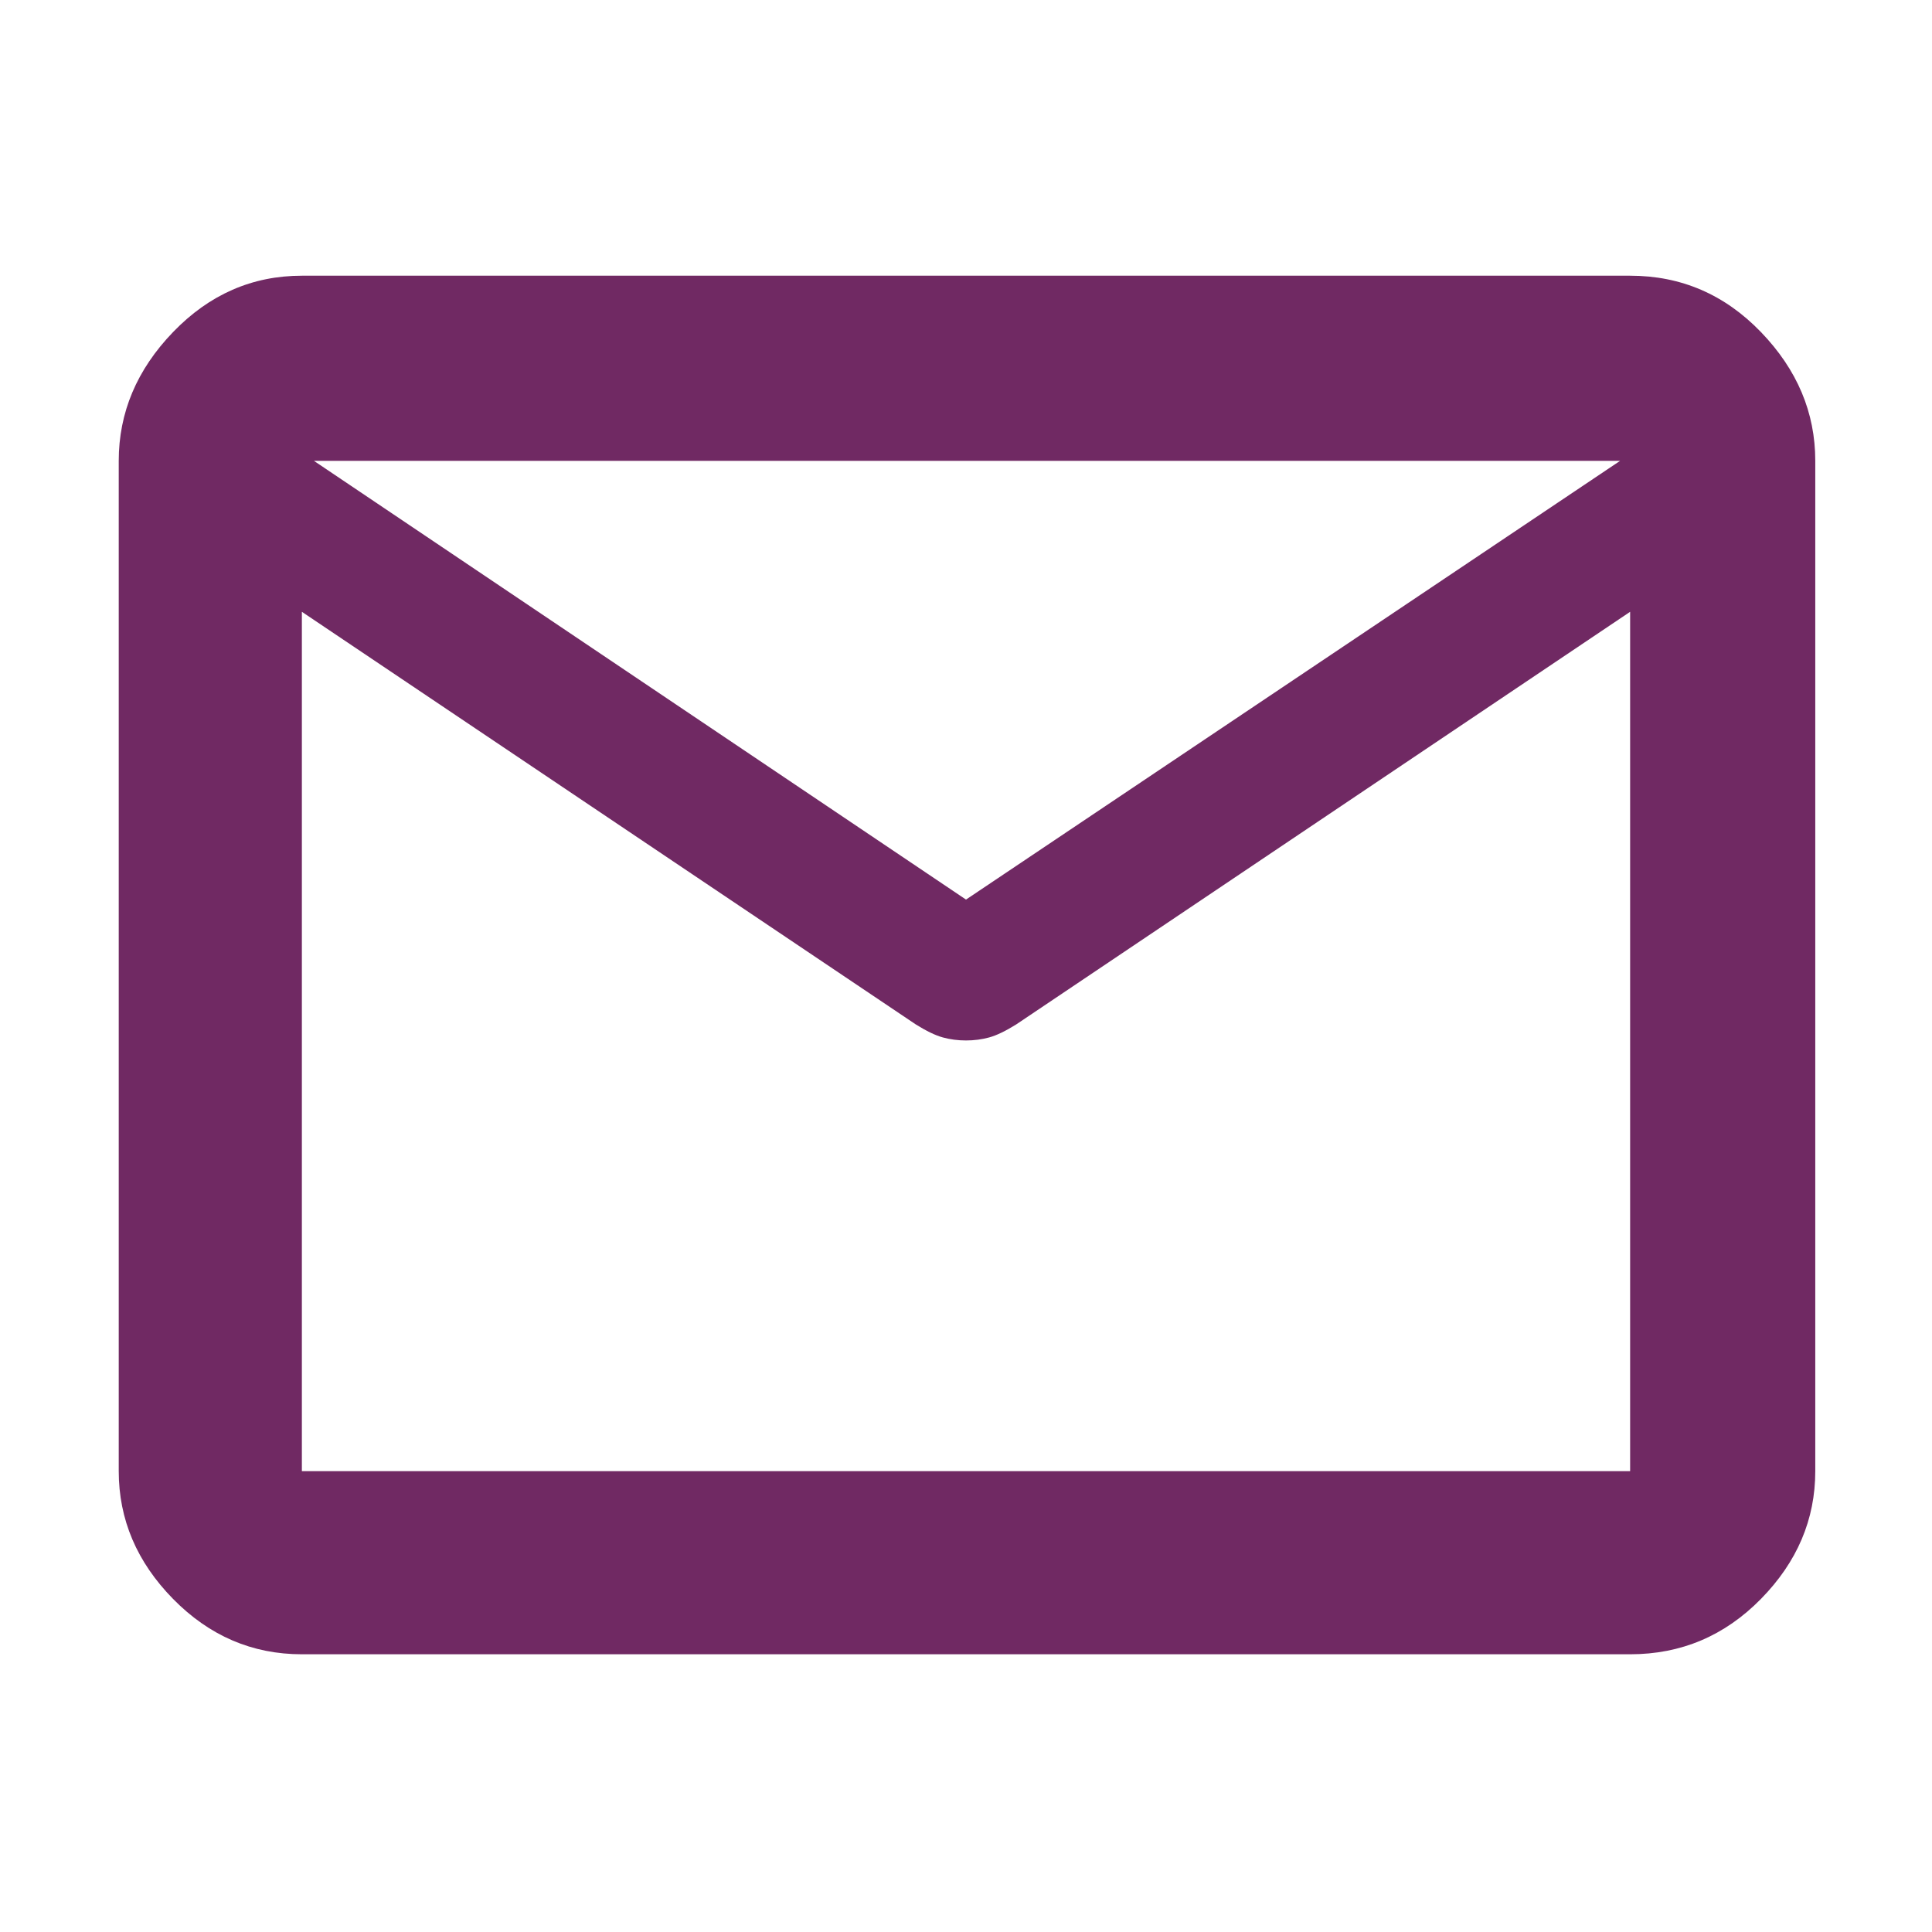
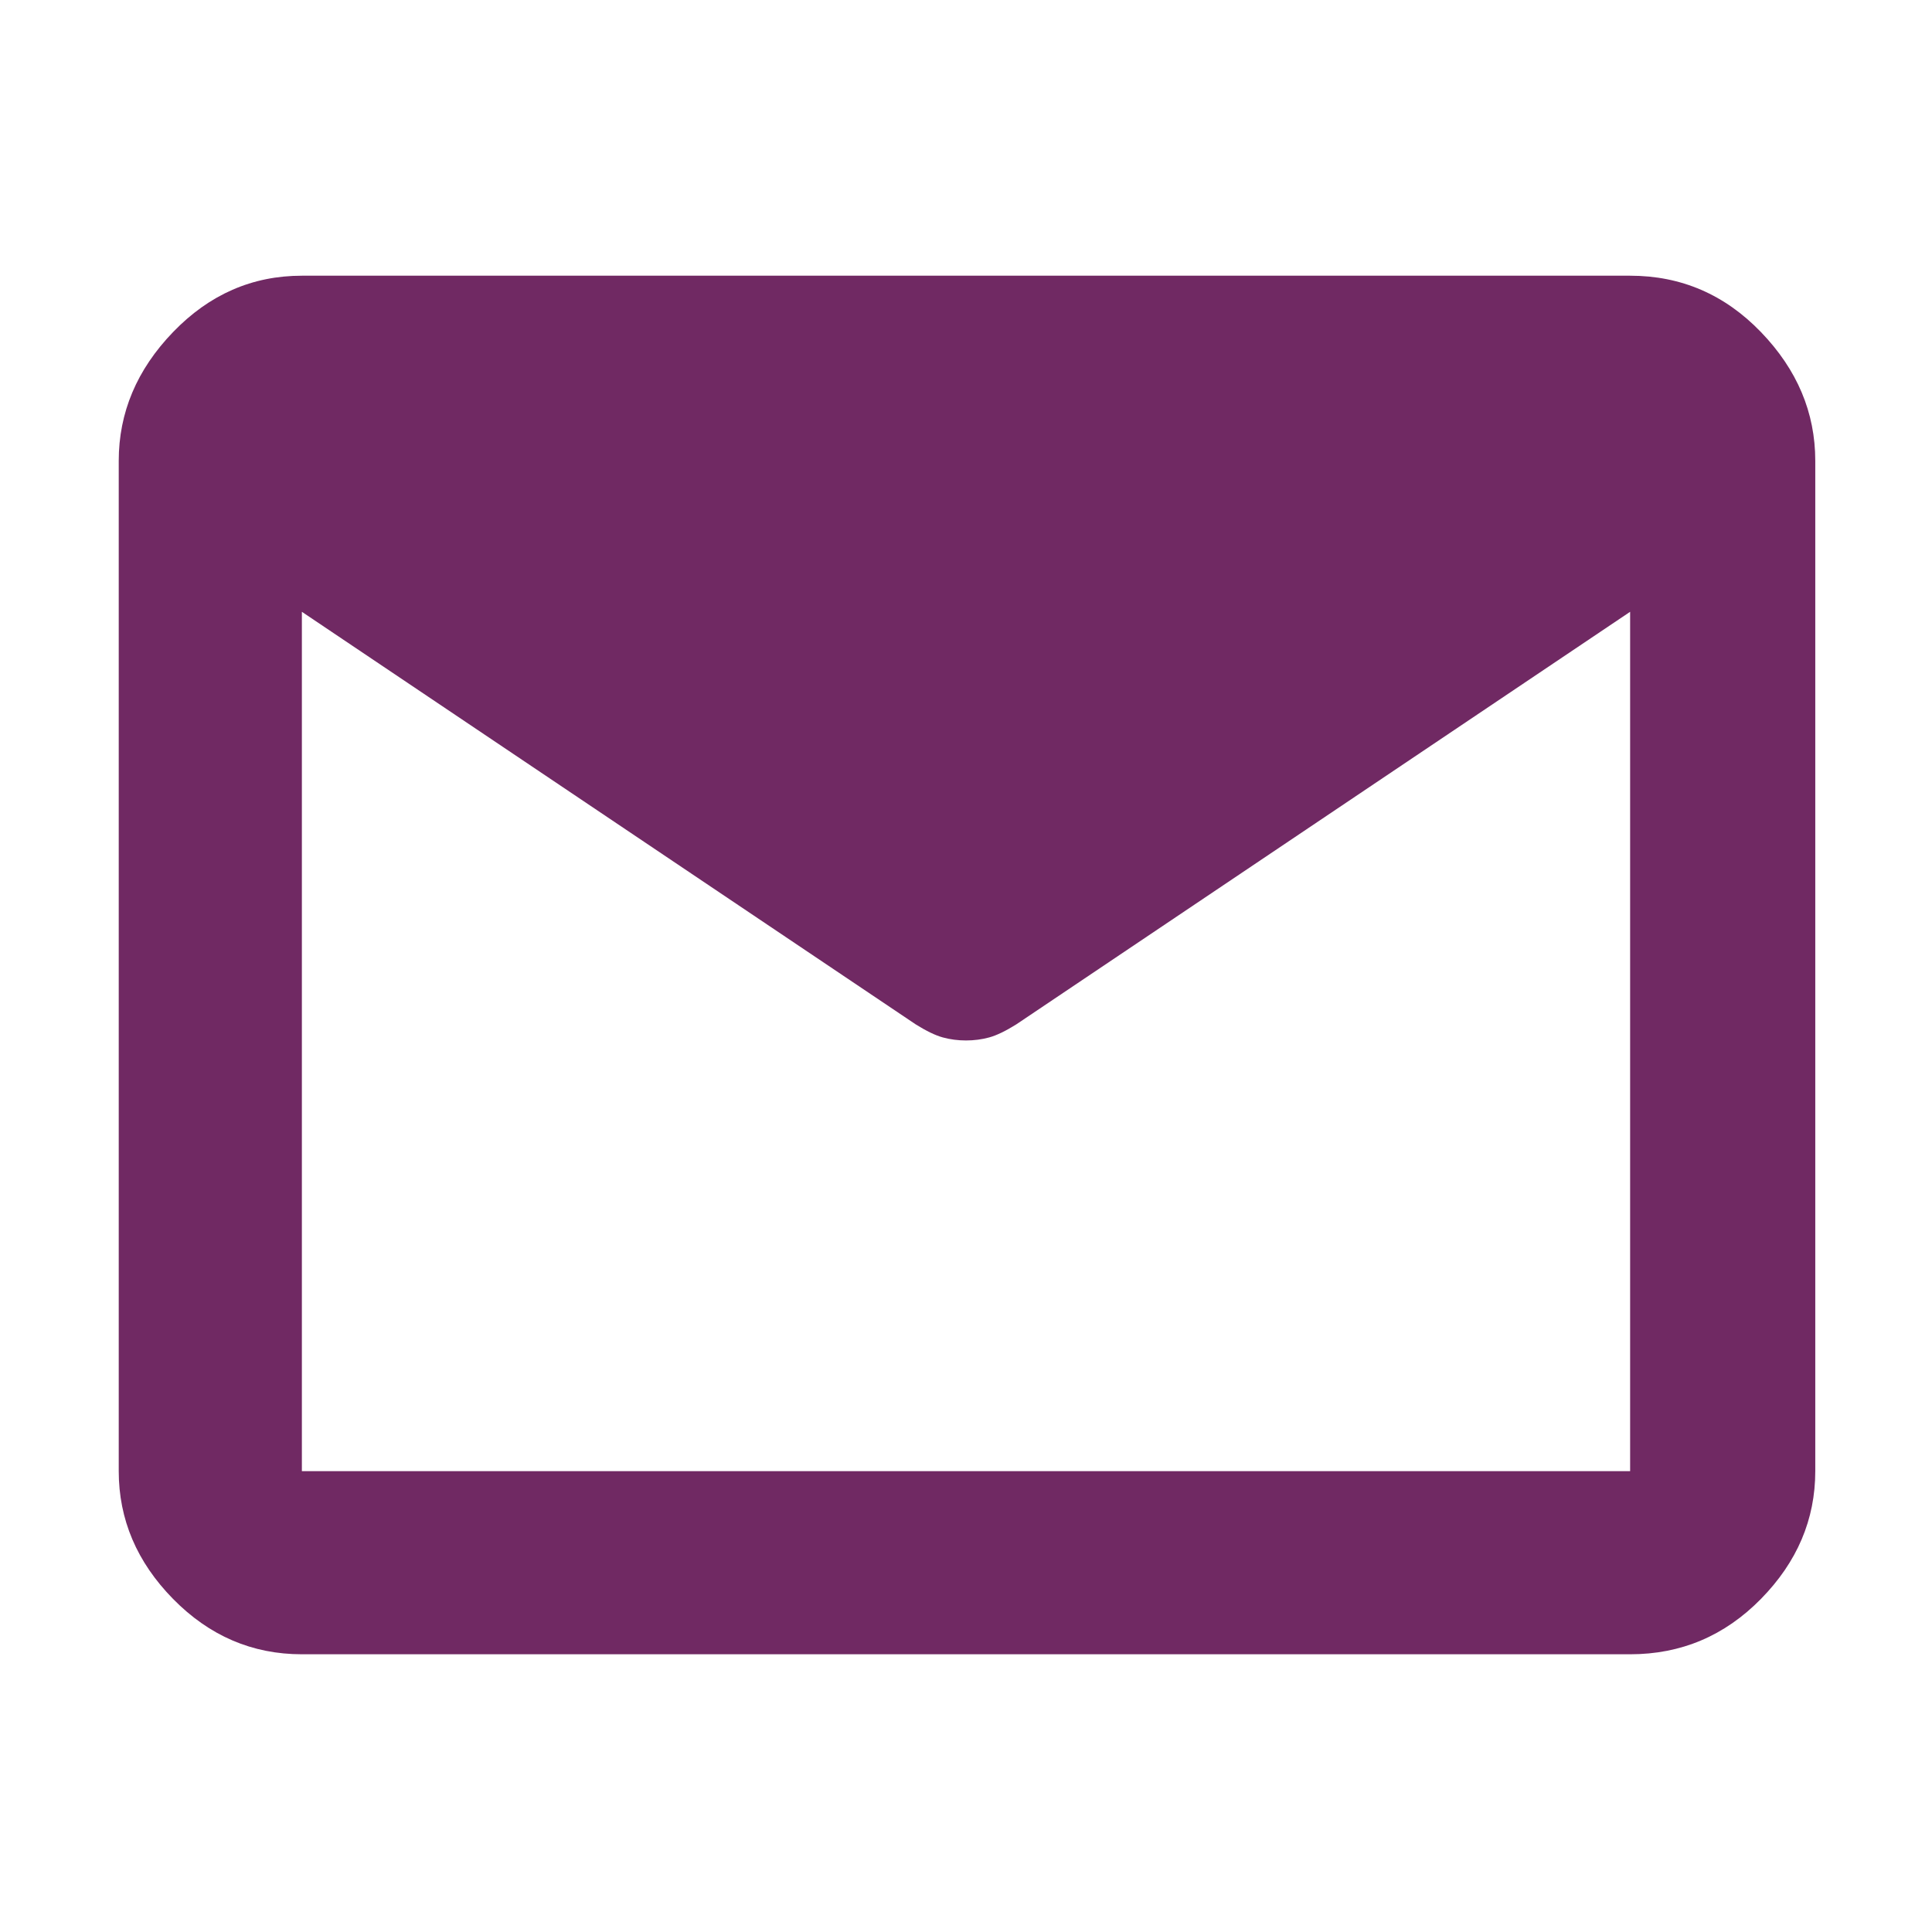
<svg xmlns="http://www.w3.org/2000/svg" height="48" width="48" fill="#702963">
-   <path d="M7.5 41.1q-1.85 0-3.2-1.375T2.95 36.55v-25.1q0-1.8 1.35-3.2 1.35-1.4 3.2-1.4h33q1.9 0 3.25 1.4t1.35 3.2v25.1q0 1.8-1.35 3.175Q42.4 41.1 40.5 41.1Zm33-25.9L25.25 25.45q-.4.25-.675.325-.275.075-.575.075-.3 0-.575-.075-.275-.075-.675-.325L7.5 15.2v21.35h33ZM24 22.35l16.25-10.9H7.8ZM7.5 15.2v.5V13.05v.05-1.65 1.65-.05 2.65-.5 21.35Z" />
+   <path d="M7.5 41.1q-1.85 0-3.2-1.375T2.95 36.55v-25.1q0-1.8 1.35-3.2 1.35-1.4 3.2-1.4h33q1.9 0 3.25 1.4t1.35 3.2v25.1q0 1.8-1.35 3.175Q42.4 41.1 40.5 41.1Zm33-25.9L25.25 25.45q-.4.25-.675.325-.275.075-.575.075-.3 0-.575-.075-.275-.075-.675-.325L7.5 15.2v21.35h33ZM24 22.35H7.8ZM7.5 15.2v.5V13.05v.05-1.65 1.65-.05 2.65-.5 21.35Z" />
</svg>